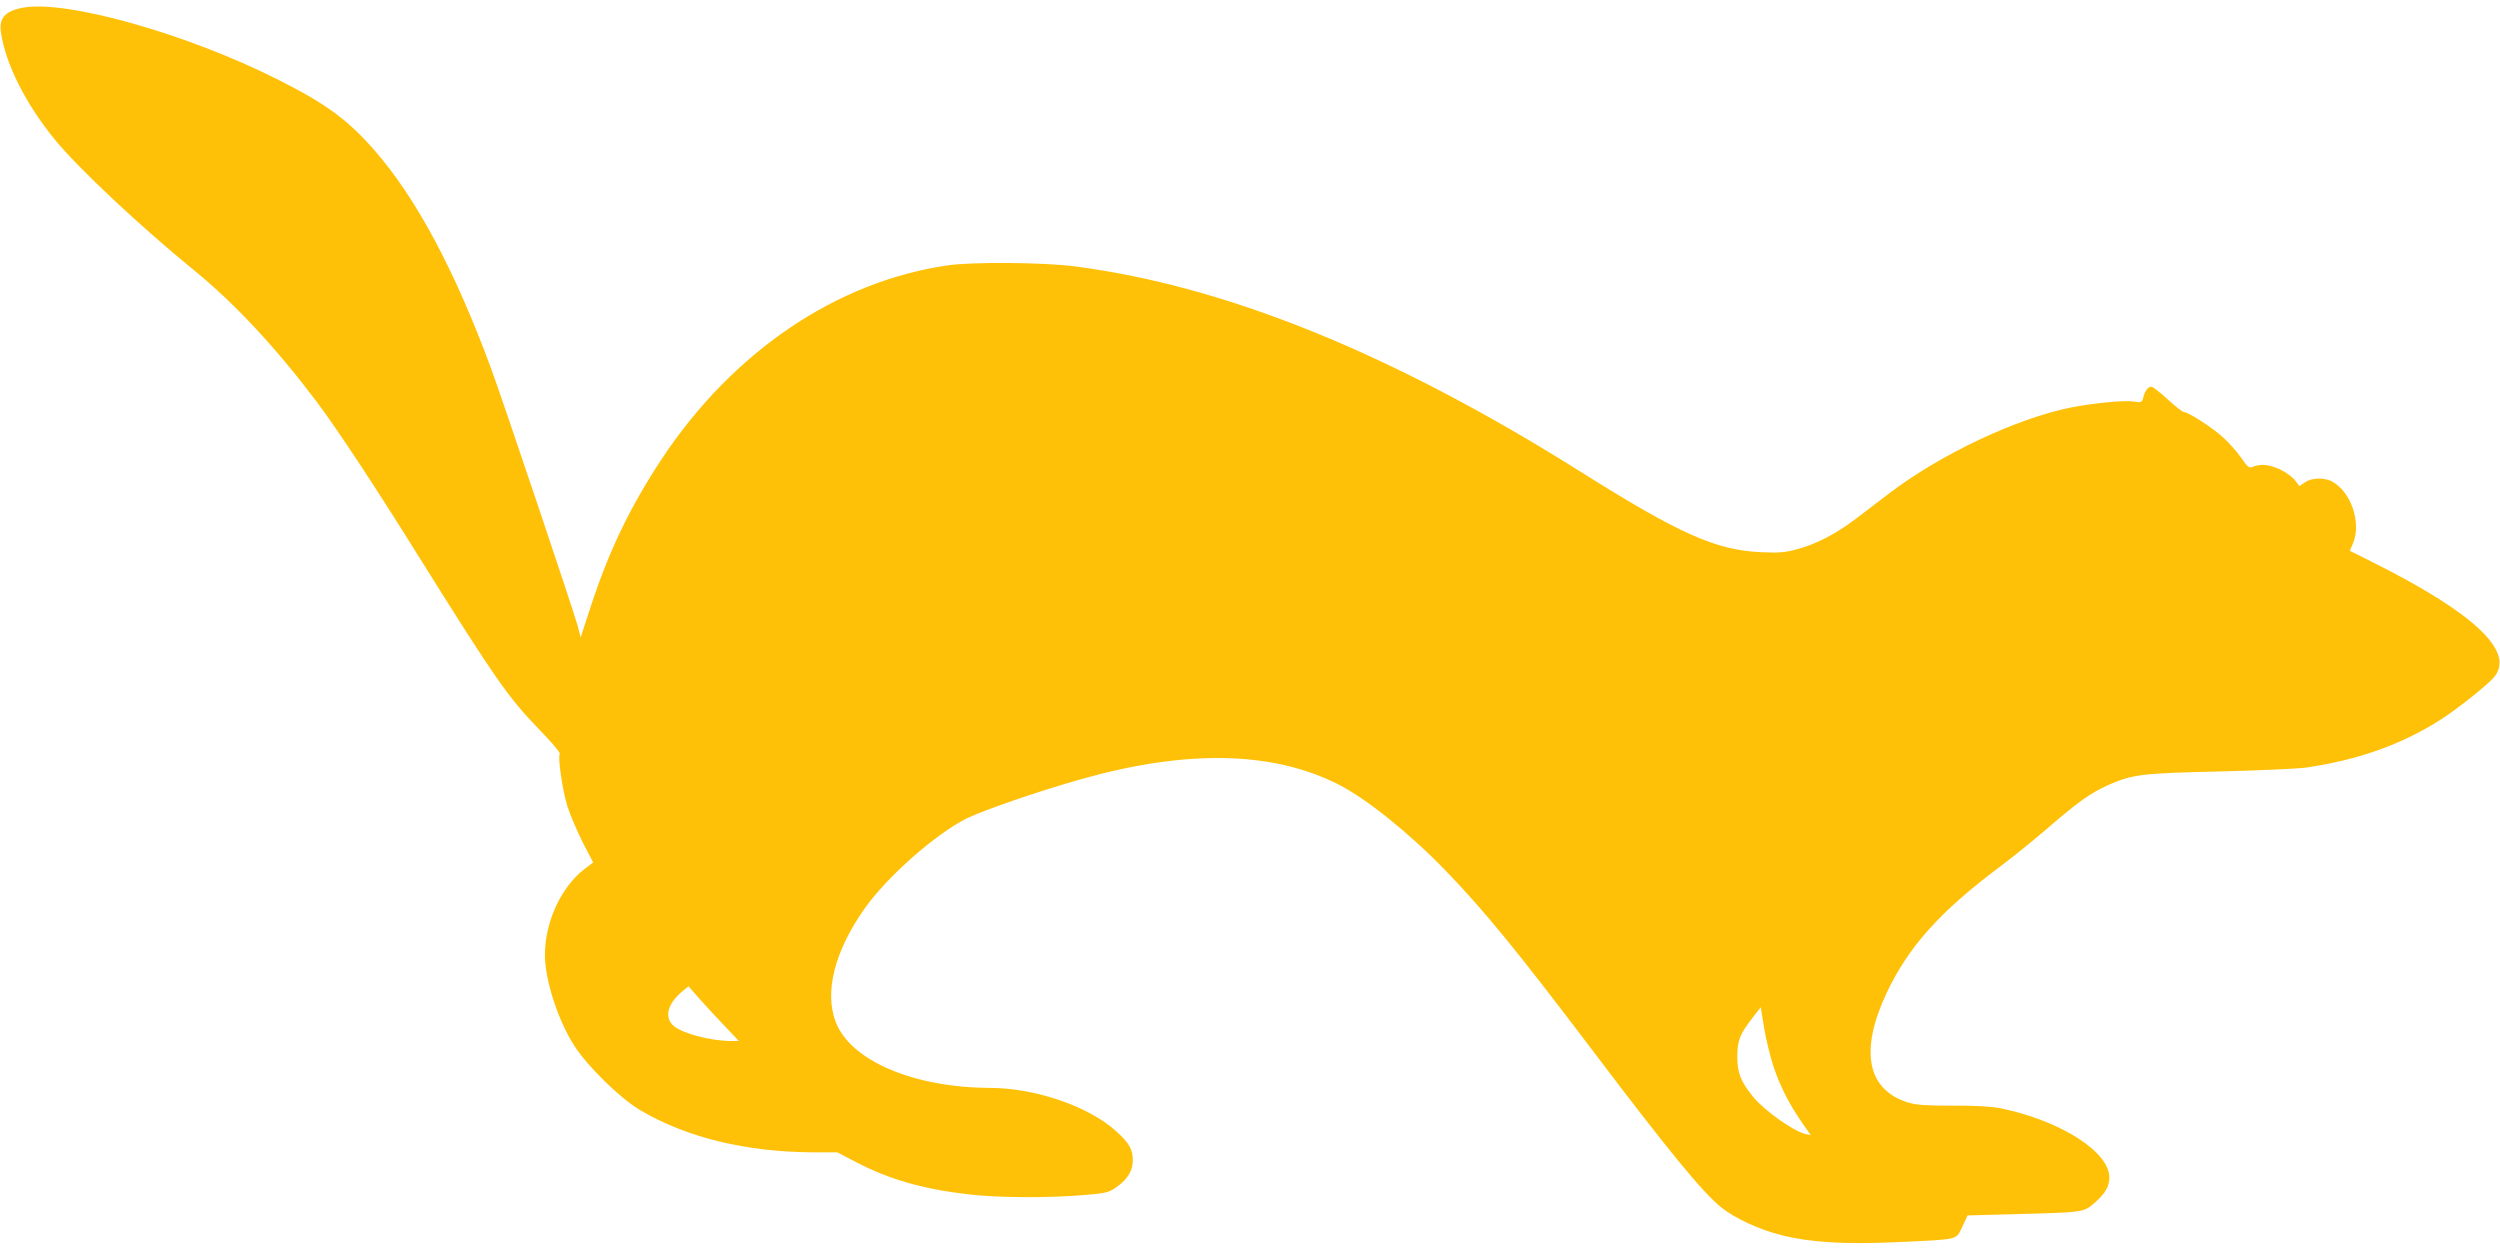
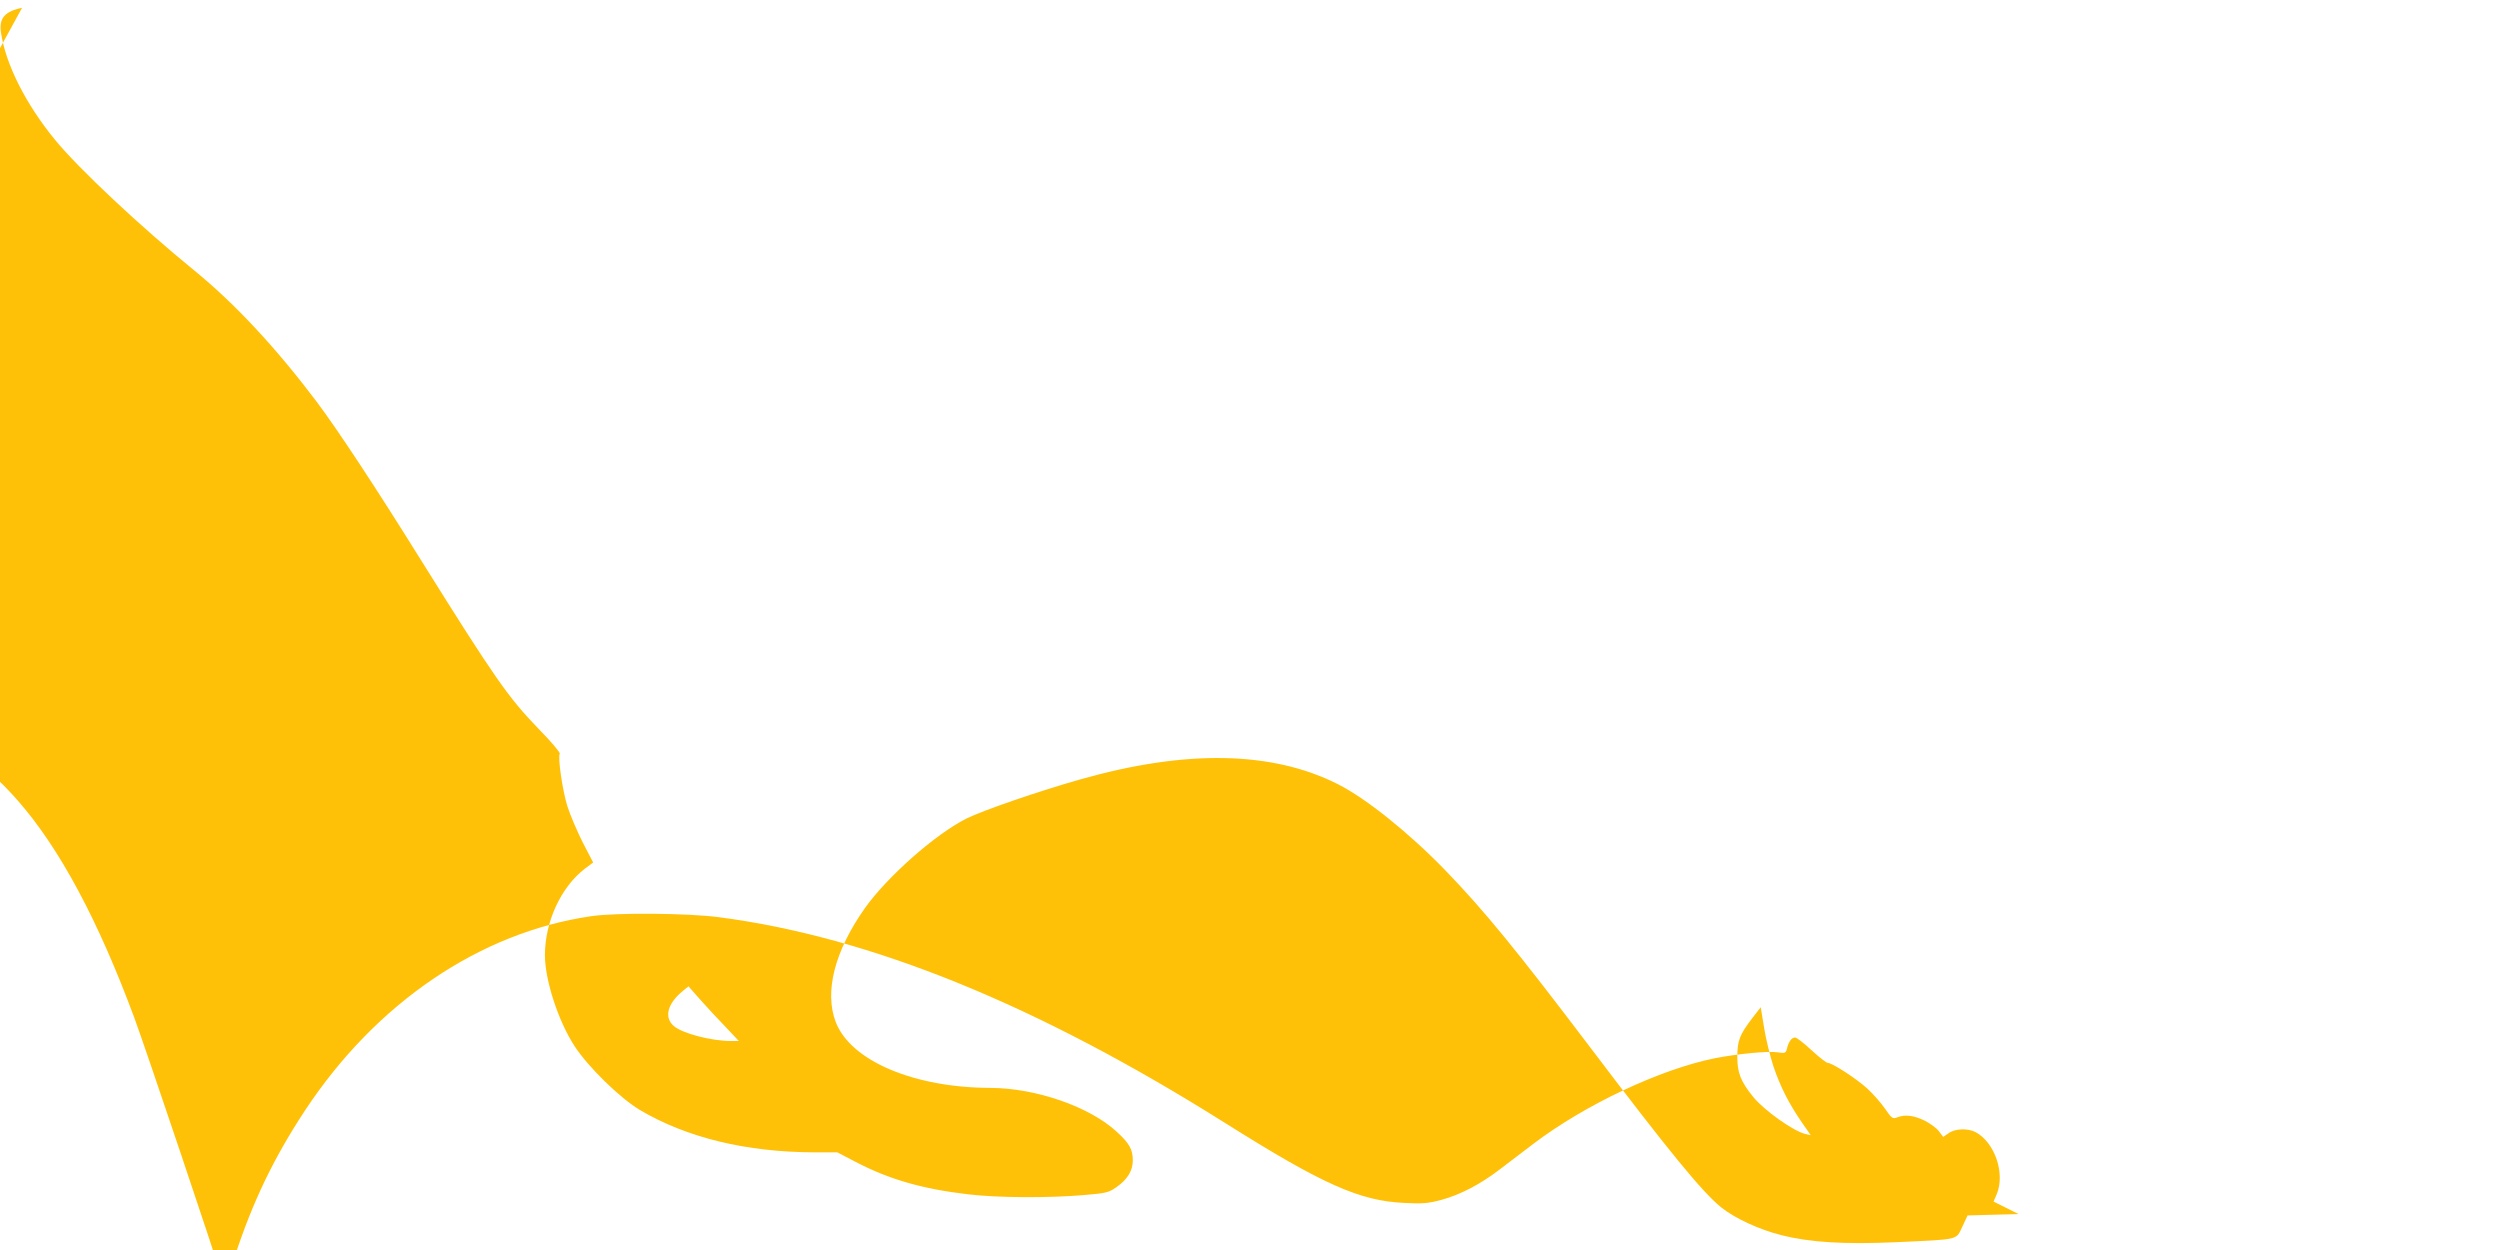
<svg xmlns="http://www.w3.org/2000/svg" version="1.0" width="1280pt" height="640pt" viewBox="0 0 1280 640" preserveAspectRatio="xMidYMid meet">
  <g transform="translate(0,640) scale(0.1,-0.1)" fill="#ffc107" stroke="none">
-     <path d="M113 6360 c-89 -18 -119 -54 -108 -127 24 -162 127 -366 276 -548 121 -148 439 -446 714 -670 207 -169 415 -392 625 -670 108 -144 301 -436 540 -820 374 -598 442 -696 598 -857 63 -64 111 -121 108 -127 -11 -18 14 -189 39 -269 14 -44 49 -126 78 -184 l54 -104 -43 -32 c-122 -94 -204 -272 -204 -442 0 -128 68 -337 151 -465 70 -108 232 -266 335 -328 240 -142 544 -216 895 -217 l116 0 94 -49 c170 -89 343 -139 577 -166 150 -18 410 -19 589 -4 118 10 130 13 171 42 56 40 82 84 82 136 0 56 -18 88 -84 148 -140 128 -413 222 -645 223 -391 1 -715 138 -792 337 -59 155 -6 363 149 583 115 162 361 379 520 459 85 42 369 140 585 201 540 153 980 145 1317 -25 145 -73 366 -251 550 -441 201 -208 364 -408 740 -904 407 -538 577 -745 674 -823 71 -56 194 -113 307 -141 145 -37 322 -48 588 -36 327 15 305 10 338 79 l27 58 261 7 c334 9 334 9 390 58 54 47 75 84 75 130 -1 131 -250 290 -554 353 -53 10 -128 15 -248 14 -135 0 -185 3 -228 16 -211 65 -250 265 -110 562 111 235 272 415 575 642 66 49 181 142 255 206 152 131 213 174 303 215 124 55 172 61 567 70 201 5 399 14 440 19 272 39 498 119 700 249 81 52 231 171 267 212 114 129 -91 326 -608 586 l-128 64 16 37 c45 107 -10 267 -109 319 -39 20 -105 18 -137 -6 l-28 -19 -21 28 c-11 16 -44 40 -73 55 -55 27 -101 33 -142 17 -22 -9 -28 -5 -62 45 -21 30 -62 77 -92 104 -55 50 -178 130 -201 130 -7 0 -44 29 -83 65 -39 36 -76 65 -84 65 -17 0 -32 -19 -41 -53 -6 -27 -9 -29 -48 -23 -48 8 -208 -8 -321 -30 -280 -56 -668 -239 -931 -439 -54 -41 -132 -100 -172 -131 -98 -75 -201 -129 -297 -155 -66 -18 -97 -21 -190 -16 -229 10 -419 95 -918 409 -963 606 -1816 953 -2593 1054 -157 21 -529 24 -654 5 -569 -83 -1100 -443 -1464 -994 -160 -243 -268 -467 -361 -751 l-52 -159 -17 64 c-25 89 -383 1154 -444 1319 -184 497 -382 868 -596 1112 -134 153 -246 236 -484 356 -470 239 -1100 416 -1319 372z m3601 -5217 l69 -73 -39 0 c-101 0 -248 38 -293 76 -53 44 -34 116 46 181 l28 23 60 -68 c33 -37 91 -100 129 -139z m5366 -203 c35 -103 78 -189 147 -289 l44 -63 -28 6 c-63 16 -209 120 -266 189 -64 79 -82 123 -82 207 1 84 11 111 78 199 l42 54 17 -104 c9 -57 31 -147 48 -199z" />
+     <path d="M113 6360 c-89 -18 -119 -54 -108 -127 24 -162 127 -366 276 -548 121 -148 439 -446 714 -670 207 -169 415 -392 625 -670 108 -144 301 -436 540 -820 374 -598 442 -696 598 -857 63 -64 111 -121 108 -127 -11 -18 14 -189 39 -269 14 -44 49 -126 78 -184 l54 -104 -43 -32 c-122 -94 -204 -272 -204 -442 0 -128 68 -337 151 -465 70 -108 232 -266 335 -328 240 -142 544 -216 895 -217 l116 0 94 -49 c170 -89 343 -139 577 -166 150 -18 410 -19 589 -4 118 10 130 13 171 42 56 40 82 84 82 136 0 56 -18 88 -84 148 -140 128 -413 222 -645 223 -391 1 -715 138 -792 337 -59 155 -6 363 149 583 115 162 361 379 520 459 85 42 369 140 585 201 540 153 980 145 1317 -25 145 -73 366 -251 550 -441 201 -208 364 -408 740 -904 407 -538 577 -745 674 -823 71 -56 194 -113 307 -141 145 -37 322 -48 588 -36 327 15 305 10 338 79 l27 58 261 7 l-128 64 16 37 c45 107 -10 267 -109 319 -39 20 -105 18 -137 -6 l-28 -19 -21 28 c-11 16 -44 40 -73 55 -55 27 -101 33 -142 17 -22 -9 -28 -5 -62 45 -21 30 -62 77 -92 104 -55 50 -178 130 -201 130 -7 0 -44 29 -83 65 -39 36 -76 65 -84 65 -17 0 -32 -19 -41 -53 -6 -27 -9 -29 -48 -23 -48 8 -208 -8 -321 -30 -280 -56 -668 -239 -931 -439 -54 -41 -132 -100 -172 -131 -98 -75 -201 -129 -297 -155 -66 -18 -97 -21 -190 -16 -229 10 -419 95 -918 409 -963 606 -1816 953 -2593 1054 -157 21 -529 24 -654 5 -569 -83 -1100 -443 -1464 -994 -160 -243 -268 -467 -361 -751 l-52 -159 -17 64 c-25 89 -383 1154 -444 1319 -184 497 -382 868 -596 1112 -134 153 -246 236 -484 356 -470 239 -1100 416 -1319 372z m3601 -5217 l69 -73 -39 0 c-101 0 -248 38 -293 76 -53 44 -34 116 46 181 l28 23 60 -68 c33 -37 91 -100 129 -139z m5366 -203 c35 -103 78 -189 147 -289 l44 -63 -28 6 c-63 16 -209 120 -266 189 -64 79 -82 123 -82 207 1 84 11 111 78 199 l42 54 17 -104 c9 -57 31 -147 48 -199z" />
  </g>
</svg>